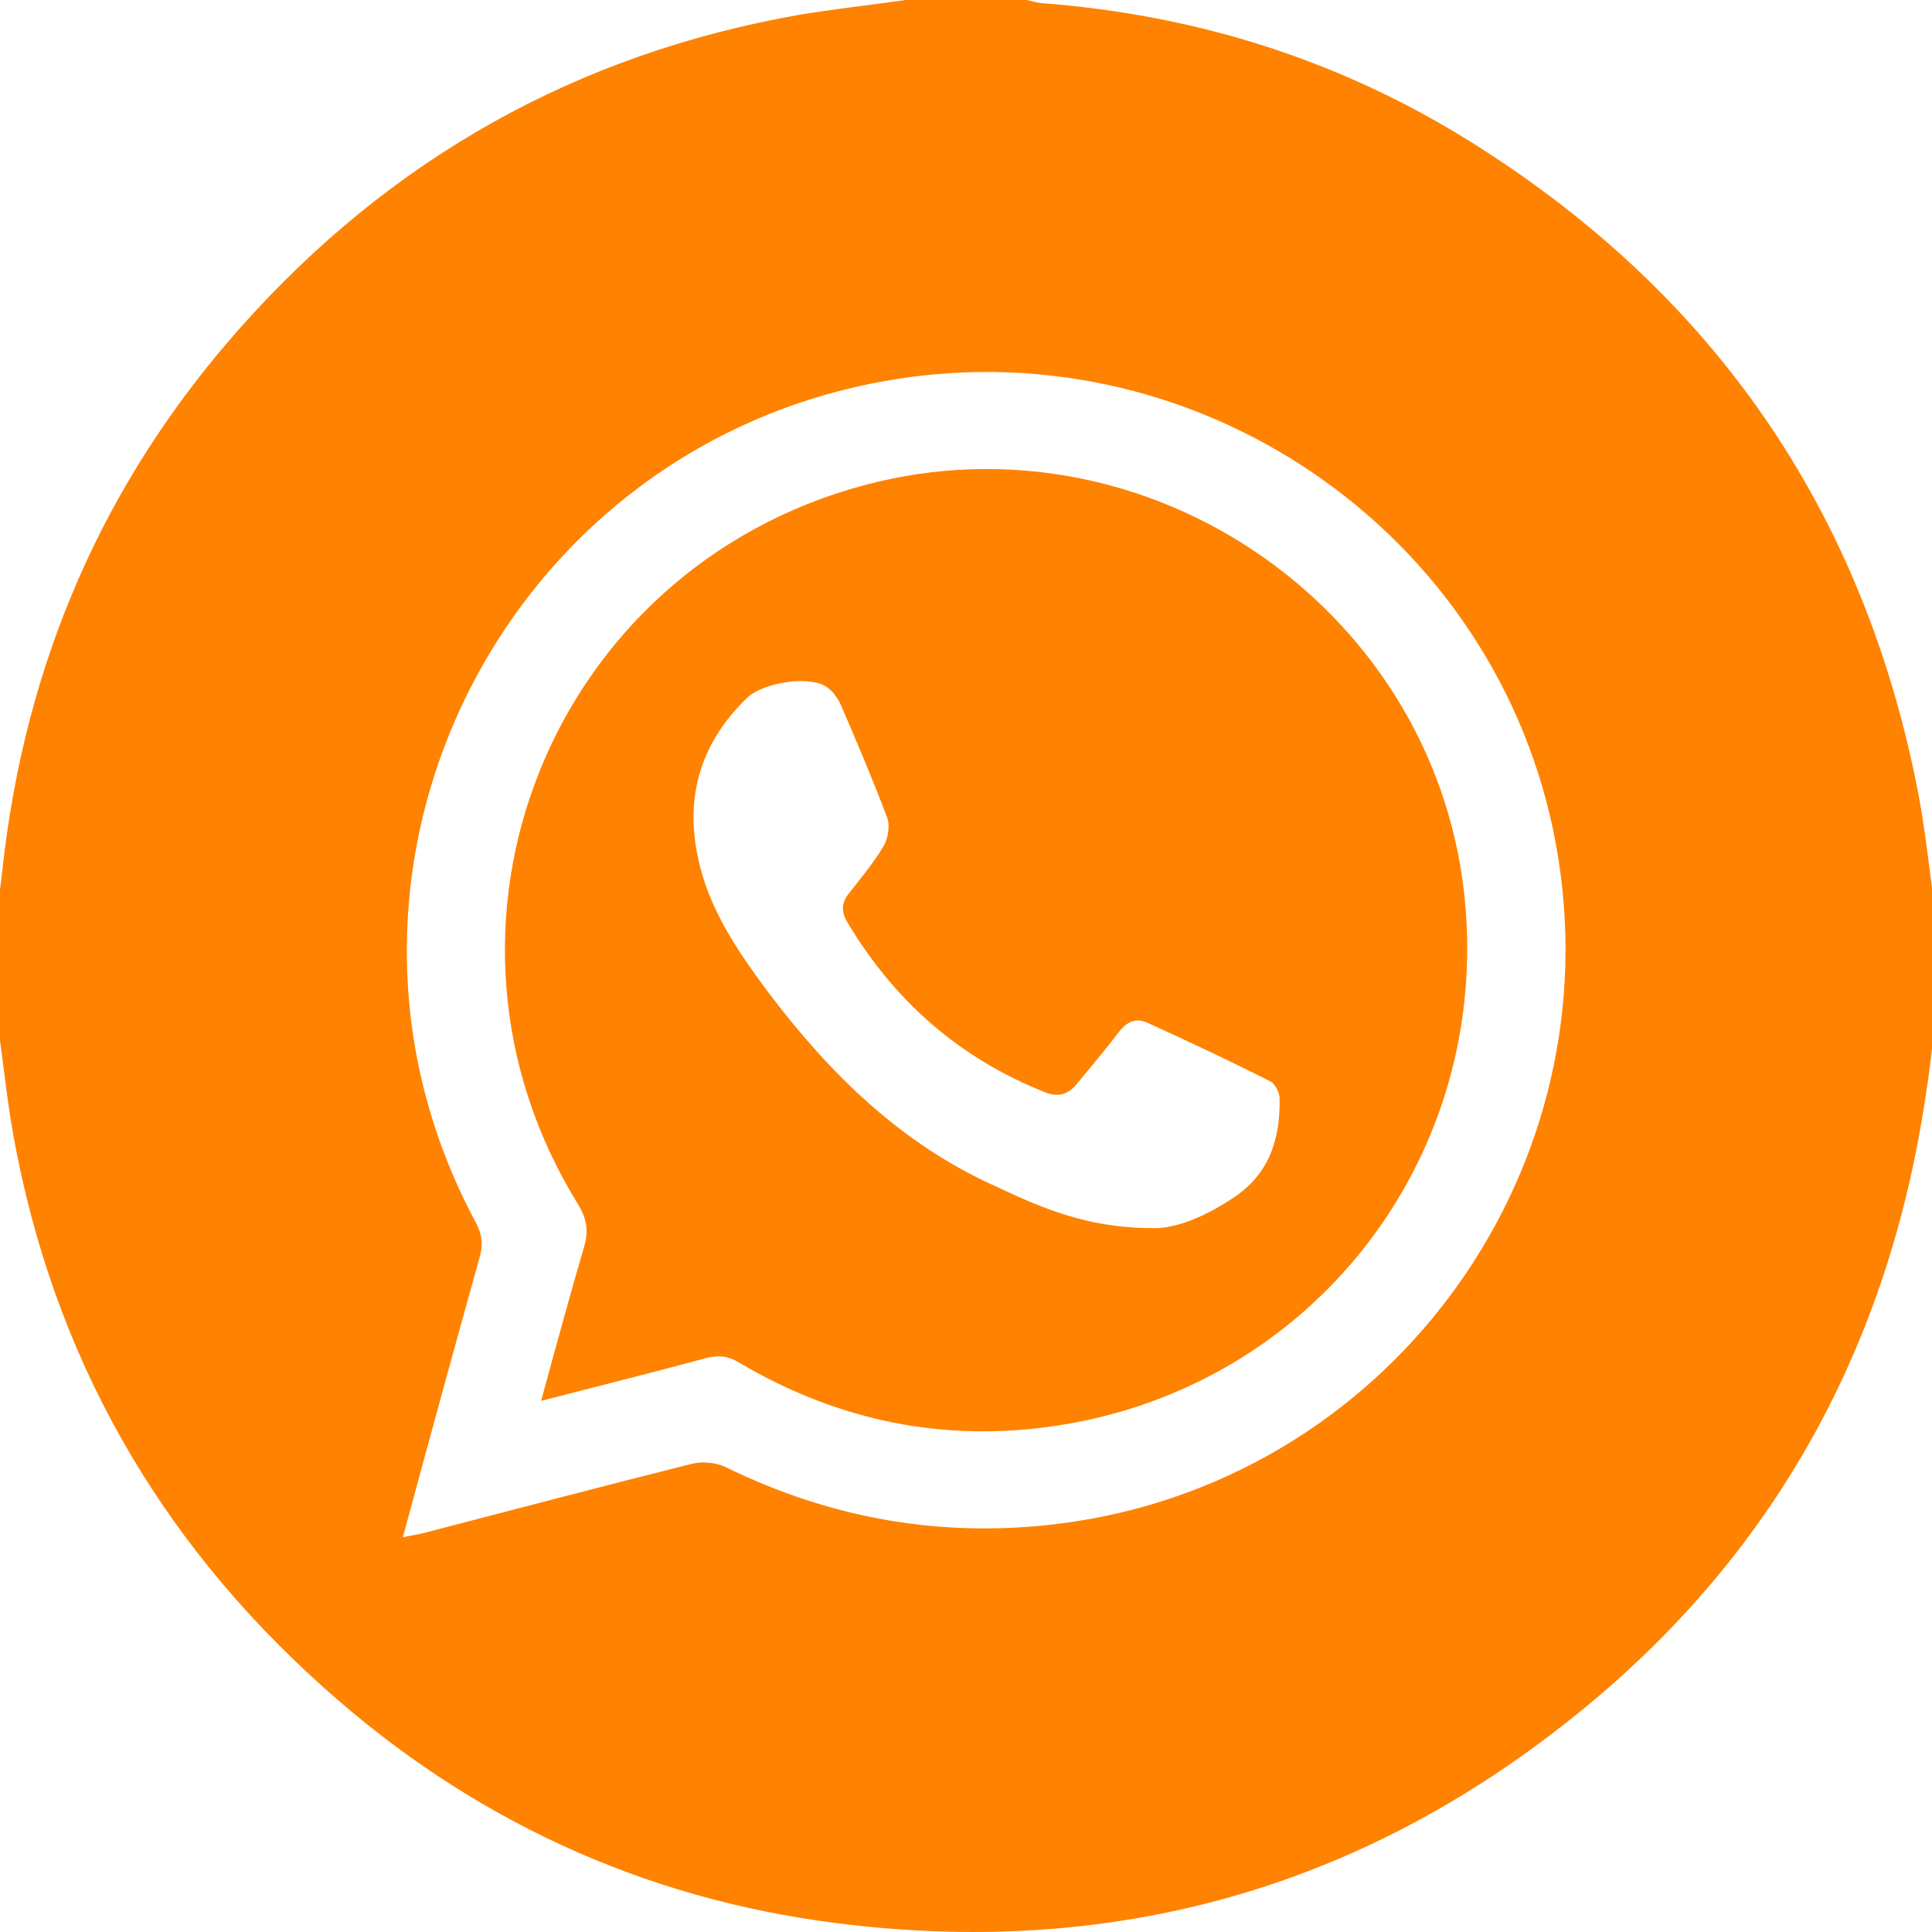
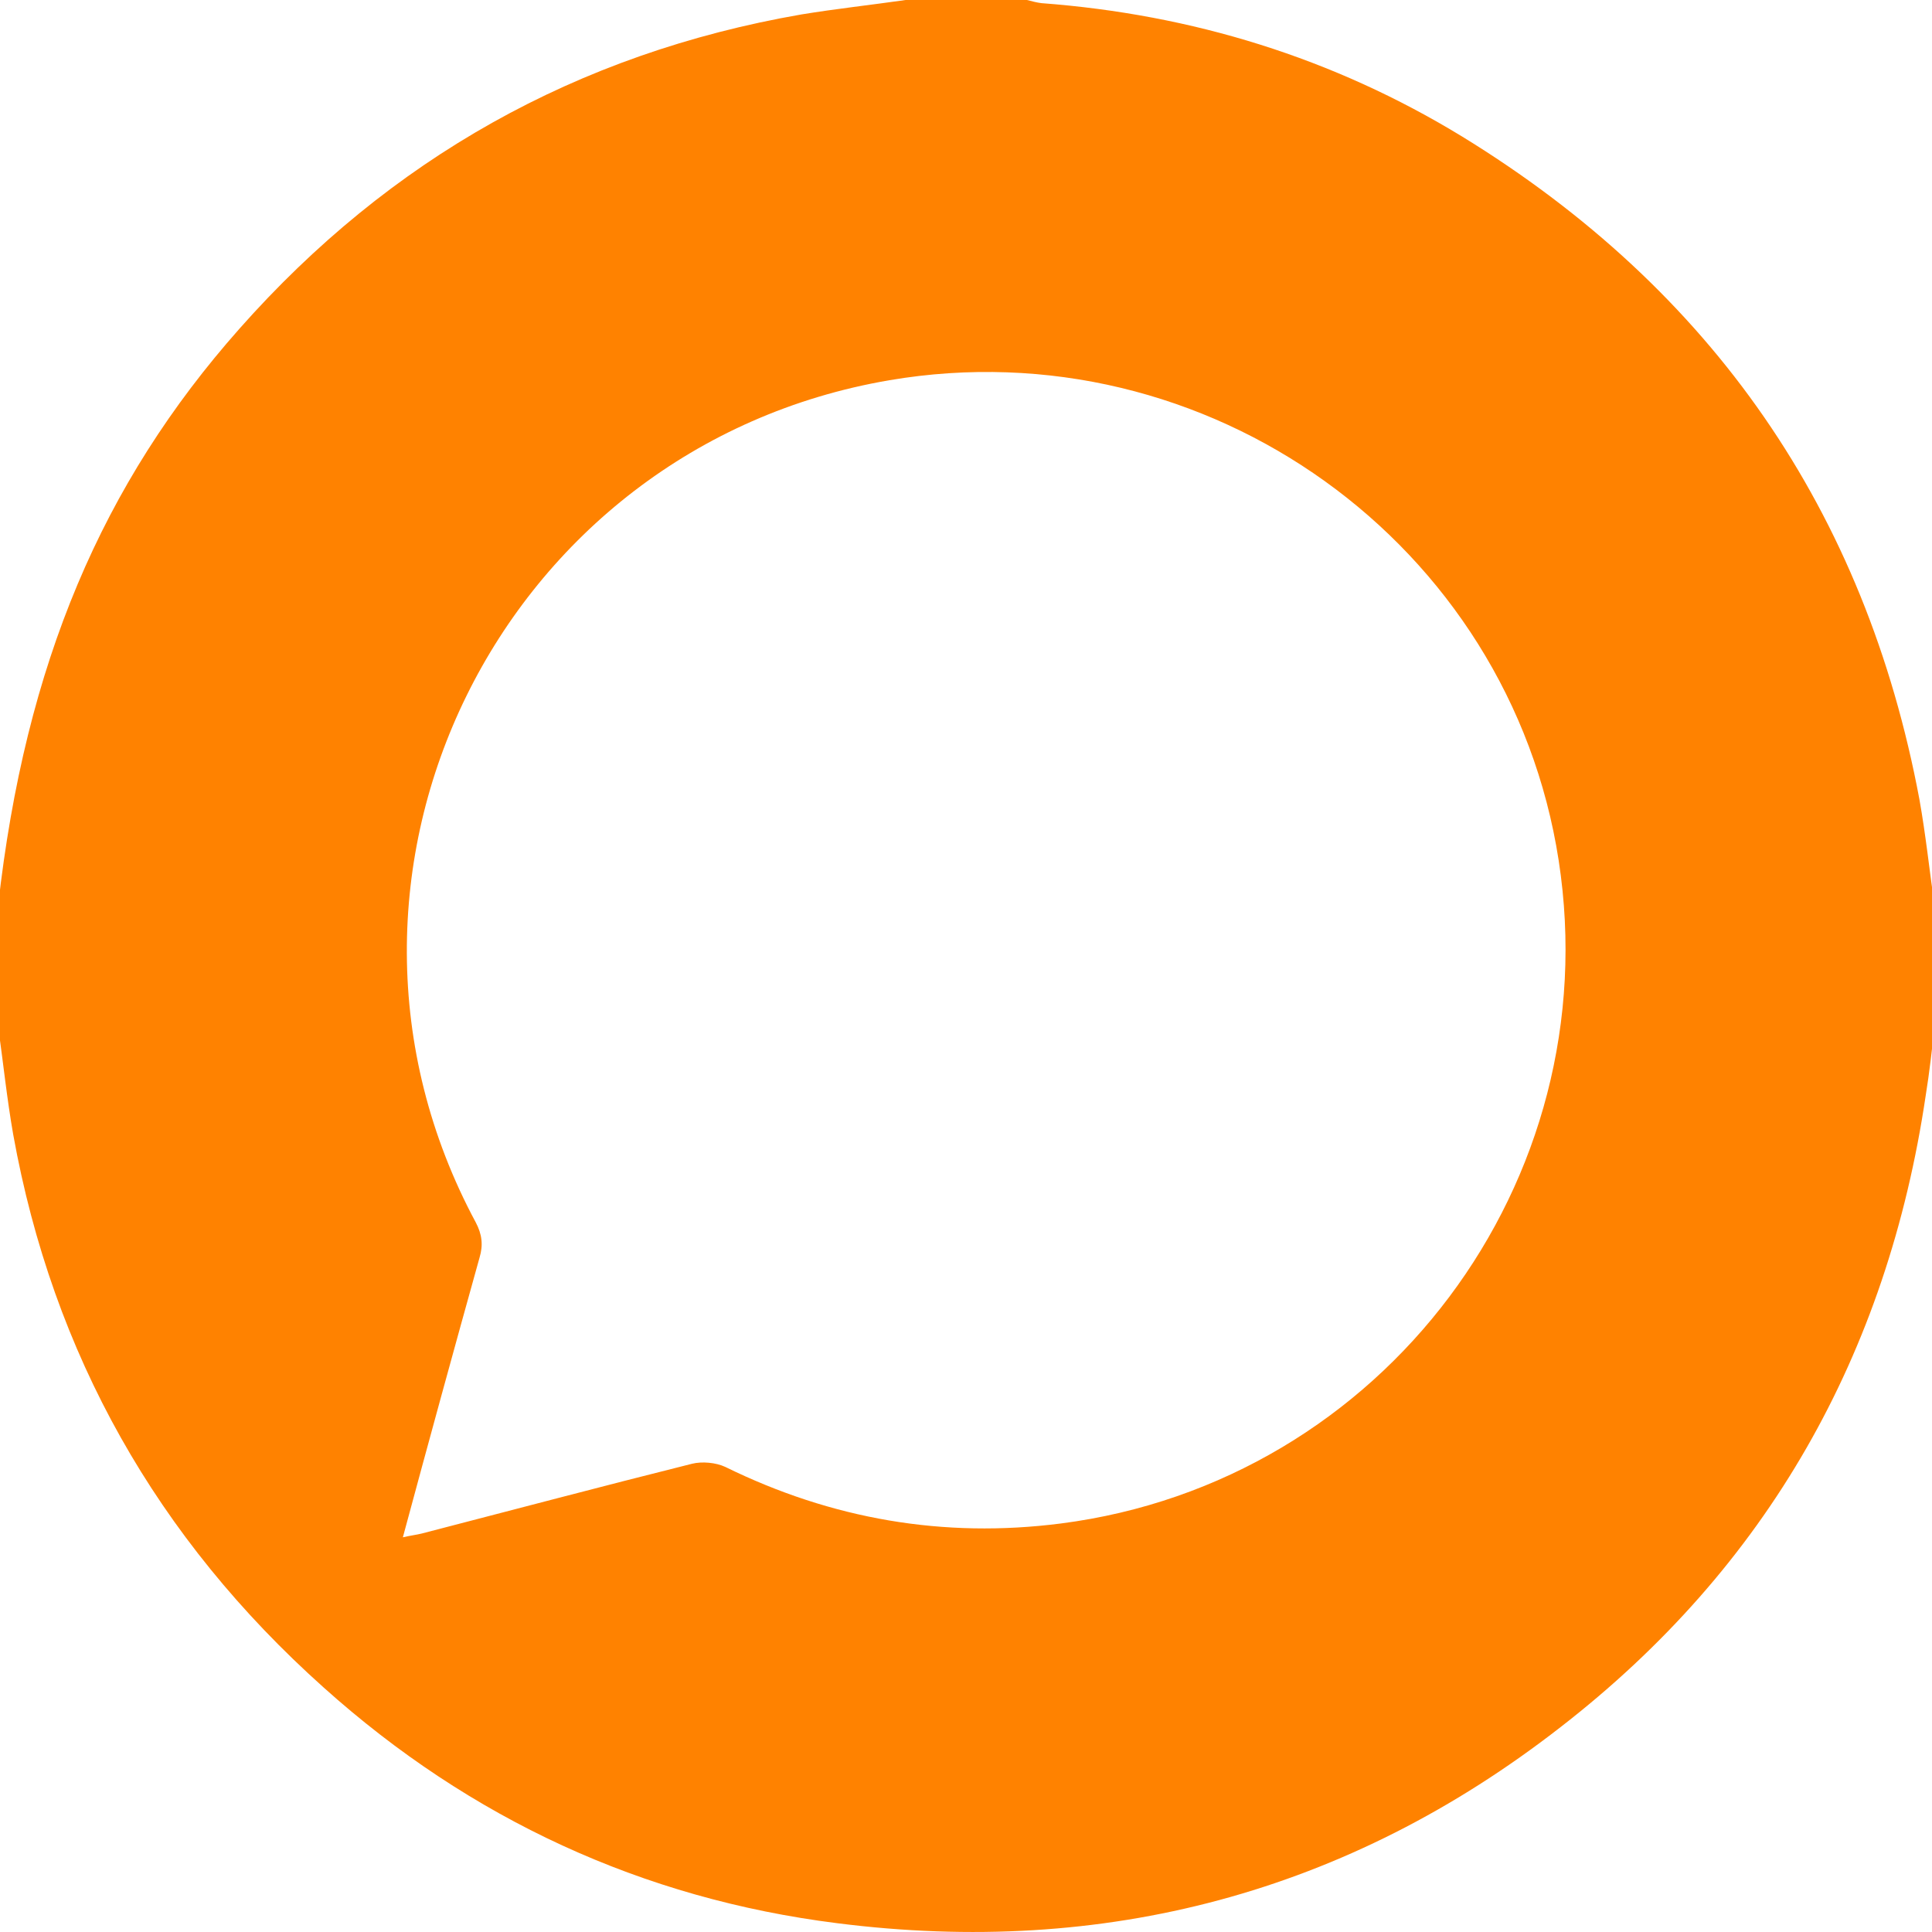
<svg xmlns="http://www.w3.org/2000/svg" version="1.1" id="Laag_1" x="0px" y="0px" viewBox="0 0 307.4 307.4" style="enable-background:new 0 0 307.4 307.4;" xml:space="preserve">
  <style type="text/css">
	.st0{fill:#FF8200;}
</style>
  <g>
-     <path class="st0" d="M144.1,0c6.4,0,12.8,0,19.3,0c0.8,0.2,1.5,0.4,2.3,0.5c24,1.8,46.4,8.7,66.9,21.2   c39.8,24.4,64.2,59.6,72.8,105.5c1,5.6,1.6,11.3,2.4,16.9c0,6.4,0,12.8,0,19.2c-0.4,3.7-0.8,7.3-1.4,11   c-6.1,41.2-25.2,75-58.1,100.5c-33.9,26.4-72.6,36.6-115.1,31.2c-31-3.9-58.4-16.6-81.7-37.5c-26.5-23.7-43.1-53-49.4-88   c-1-5.7-1.6-11.5-2.4-17.2c0-6.4,0-12.8,0-19.2c0.2-2,0.5-3.9,0.7-5.9C4,105.6,16.3,76.9,38.1,52.3c23.9-27,53.7-43.8,89.4-50   C133,1.4,138.5,0.8,144.1,0z M64.1,244.6c1.3-0.3,2.2-0.4,3-0.6c14.3-3.7,28.6-7.5,43-11.1c1.6-0.4,3.8-0.2,5.3,0.5   c16.9,8.3,34.7,11.4,53.4,9c51.3-6.6,87.1-54.4,79.2-105.5c-7.8-50.5-56-85-106.5-76.4c-62,10.6-95.5,78.7-65.8,134   c1,1.9,1.2,3.6,0.6,5.6C72.2,214.8,68.2,229.4,64.1,244.6z" />
-     <path class="st0" d="M86.1,222.9c2.3-8.5,4.5-16.5,6.8-24.4c0.8-2.6,0.5-4.6-1-7c-27.1-44-4.4-100.9,45.6-114.3   c45.6-12.2,92,20.4,95.7,67.4c3.2,40.5-24.7,76-64.8,82.2c-18.1,2.8-35.1-0.7-50.8-10c-1.8-1.1-3.3-1.2-5.3-0.7   C103.8,218.4,95.3,220.5,86.1,222.9z M183.2,195.4c3.7,0.2,8.5-1.8,13-4.8c5.8-3.8,7.5-9.4,7.4-15.8c0-0.9-0.7-2.3-1.4-2.7   c-6.5-3.3-13.1-6.4-19.7-9.4c-1.8-0.8-3.2-0.1-4.4,1.4c-2.2,2.9-4.5,5.6-6.8,8.4c-1.4,1.7-3,2.1-5,1.3c-13.6-5.4-24-14.5-31.5-27.1   c-1-1.7-0.9-3.1,0.3-4.6c1.9-2.4,3.9-4.8,5.5-7.5c0.7-1.2,1-3.2,0.6-4.4c-2.3-6.1-4.8-12-7.4-18c-0.5-1.2-1.5-2.5-2.6-3.1   c-3-1.6-10-0.4-12.4,2c-7.2,7-9.8,15.4-7.8,25.1c1.7,8.4,6.4,15.2,11.4,21.9c9.7,12.8,21,23.9,35.9,30.6   C165.5,192.1,173,195.4,183.2,195.4z" />
+     <path class="st0" d="M144.1,0c6.4,0,12.8,0,19.3,0c0.8,0.2,1.5,0.4,2.3,0.5c24,1.8,46.4,8.7,66.9,21.2   c39.8,24.4,64.2,59.6,72.8,105.5c1,5.6,1.6,11.3,2.4,16.9c0,6.4,0,12.8,0,19.2c-0.4,3.7-0.8,7.3-1.4,11   c-6.1,41.2-25.2,75-58.1,100.5c-33.9,26.4-72.6,36.6-115.1,31.2c-31-3.9-58.4-16.6-81.7-37.5c-26.5-23.7-43.1-53-49.4-88   c-1-5.7-1.6-11.5-2.4-17.2c0-6.4,0-12.8,0-19.2C4,105.6,16.3,76.9,38.1,52.3c23.9-27,53.7-43.8,89.4-50   C133,1.4,138.5,0.8,144.1,0z M64.1,244.6c1.3-0.3,2.2-0.4,3-0.6c14.3-3.7,28.6-7.5,43-11.1c1.6-0.4,3.8-0.2,5.3,0.5   c16.9,8.3,34.7,11.4,53.4,9c51.3-6.6,87.1-54.4,79.2-105.5c-7.8-50.5-56-85-106.5-76.4c-62,10.6-95.5,78.7-65.8,134   c1,1.9,1.2,3.6,0.6,5.6C72.2,214.8,68.2,229.4,64.1,244.6z" />
  </g>
</svg>